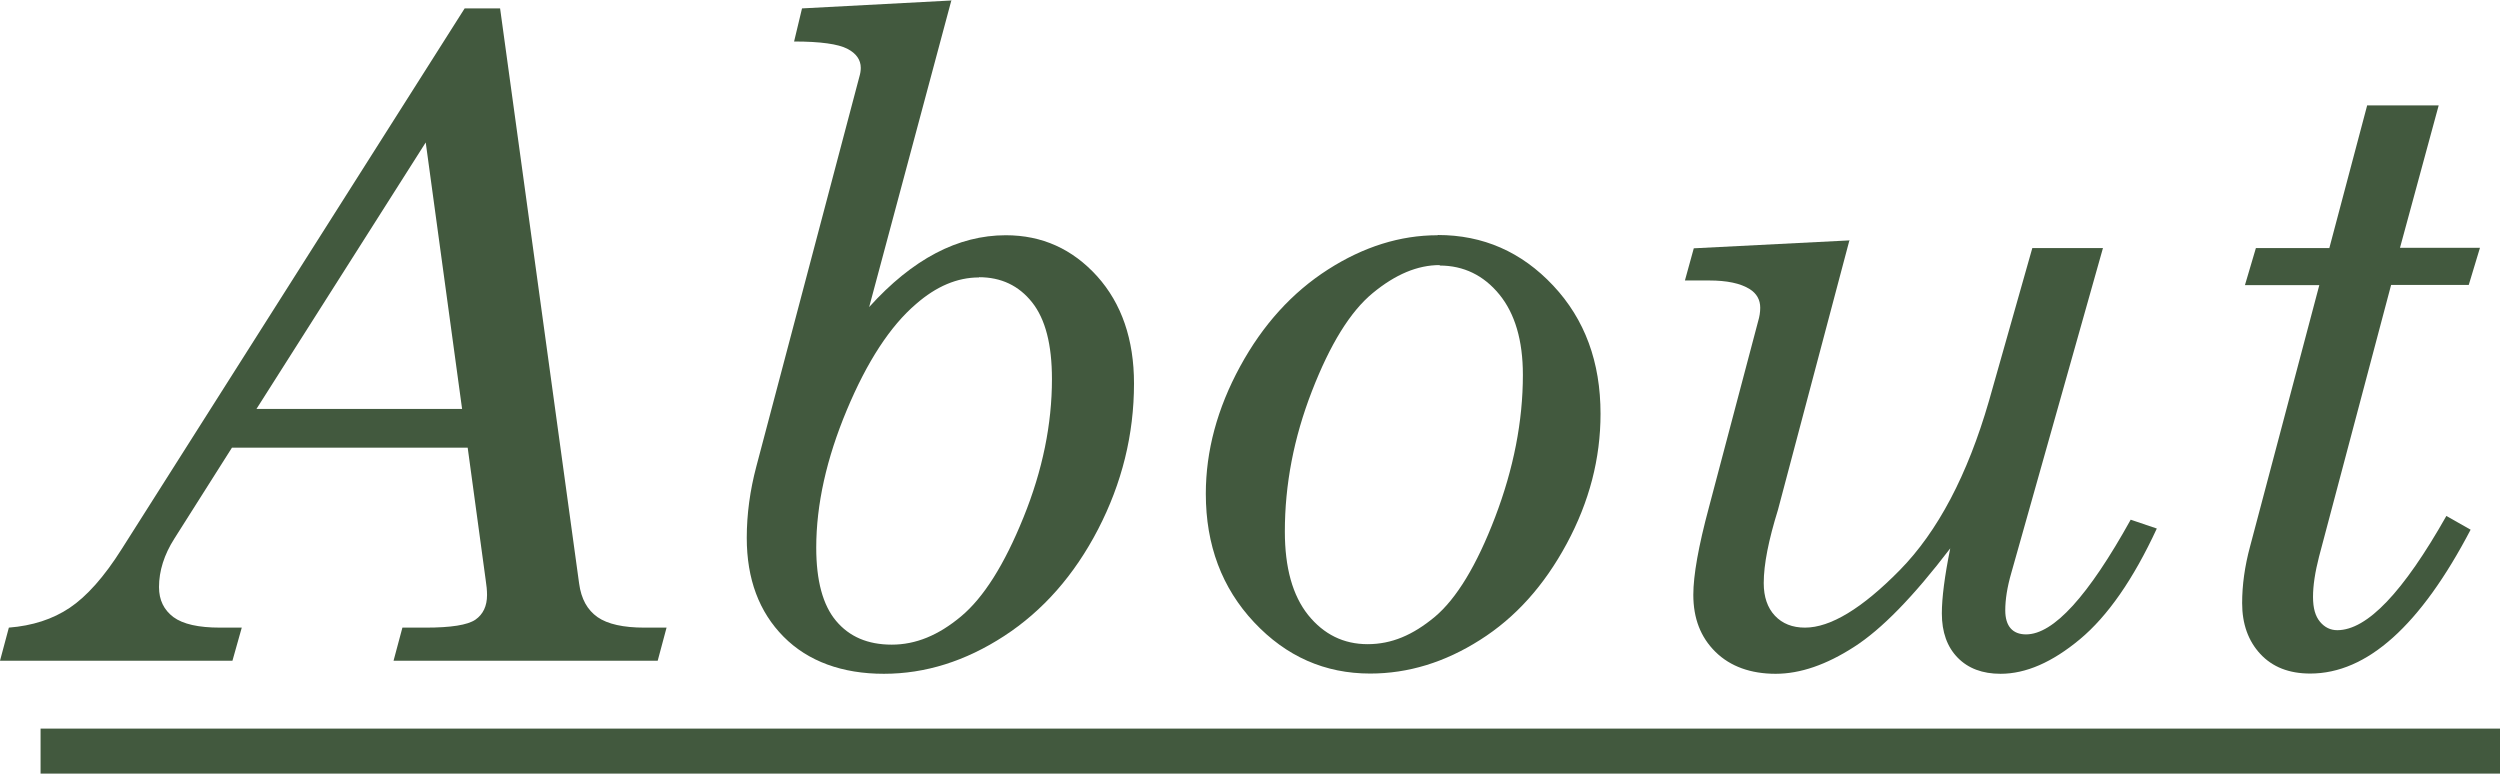
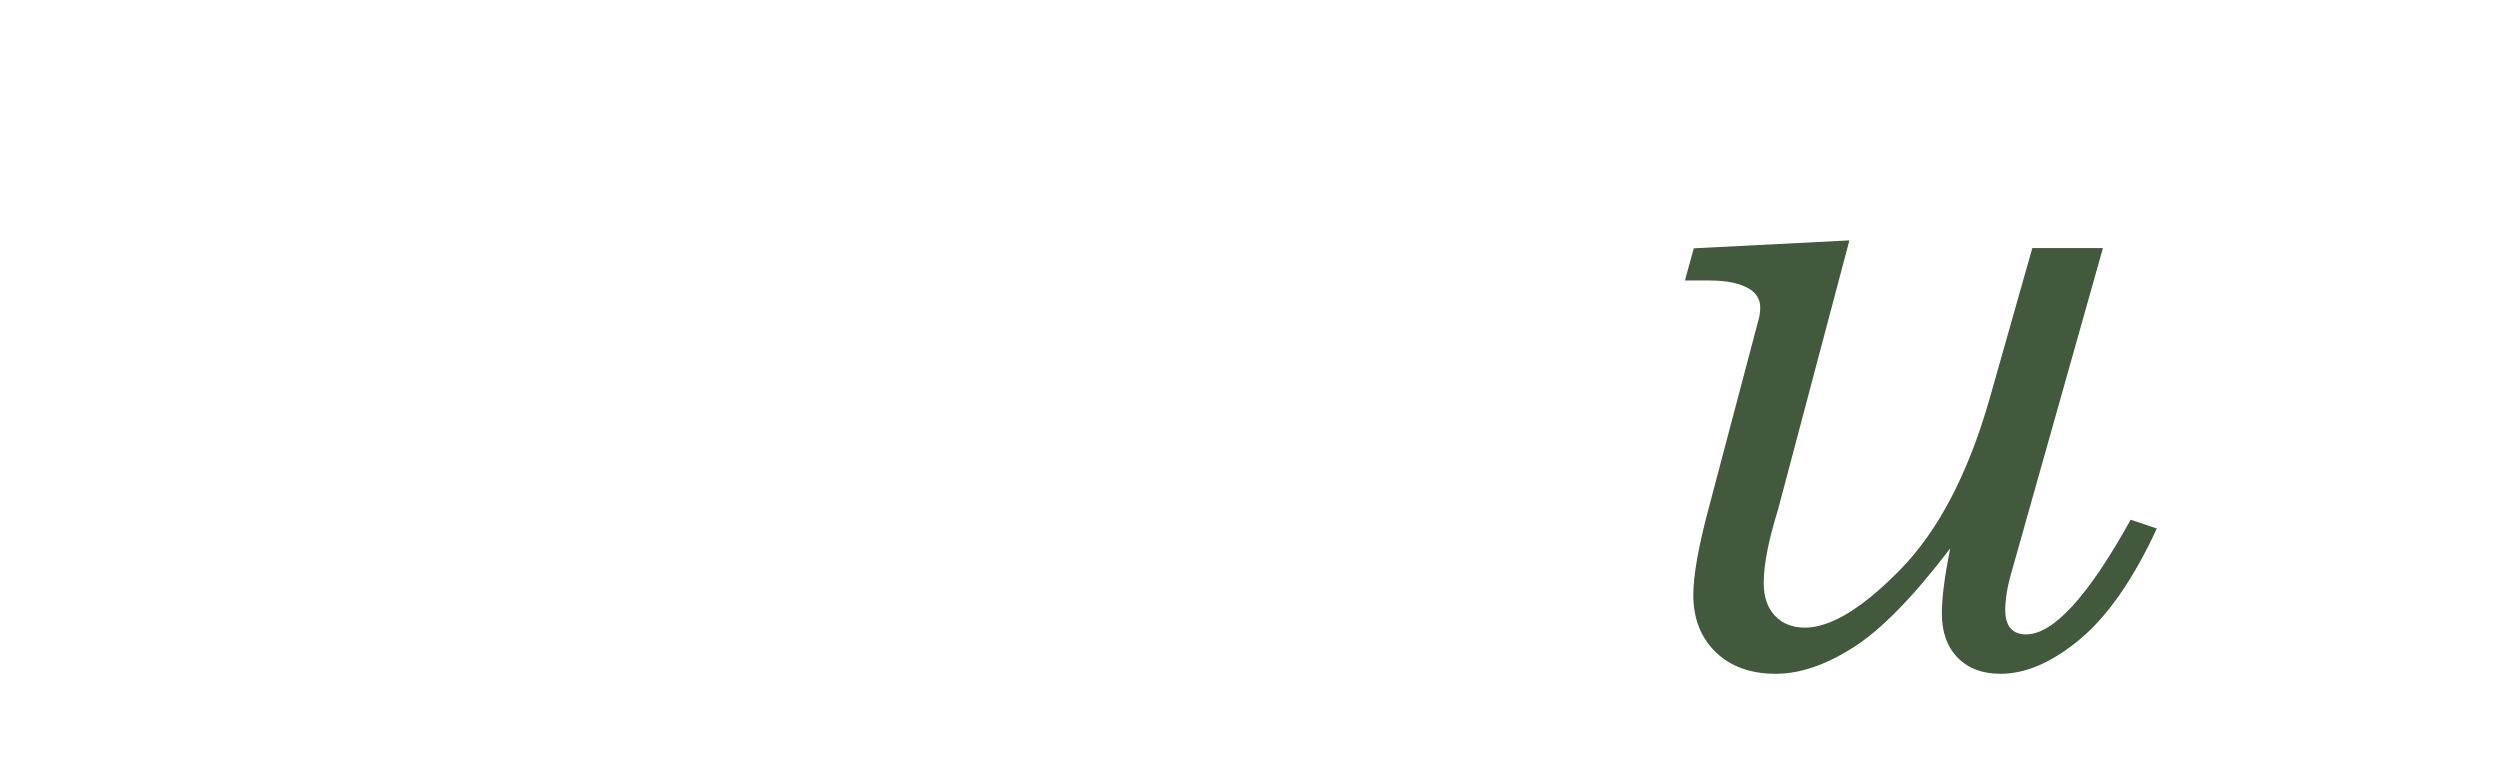
<svg xmlns="http://www.w3.org/2000/svg" id="_レイヤー_2" viewBox="0 0 107.23 33.18">
  <defs>
    <style>.cls-1{fill:#42593e;}</style>
  </defs>
  <g id="font">
-     <path class="cls-1" d="m19.93.36h1.52l3.39,24.67c.09.66.35,1.13.79,1.44.43.3,1.11.45,2.01.45h.95l-.38,1.42h-11.33l.38-1.42h1c1.08,0,1.79-.11,2.13-.34.33-.23.5-.58.5-1.06,0-.19-.02-.41-.06-.66l-.77-5.66h-10.11l-2.47,3.9c-.44.69-.66,1.39-.66,2.08,0,.56.21.98.62,1.29.41.3,1.07.45,2,.45h.93l-.4,1.42H0l.38-1.42c1.01-.08,1.88-.36,2.61-.85s1.48-1.33,2.23-2.52L19.93.36Zm-1.67,5.75l-7.26,11.43h8.82l-1.56-11.43Z" />
-     <path class="cls-1" d="m40.81,0l-3.53,13.17c1.86-2.06,3.81-3.08,5.86-3.08,1.56,0,2.86.59,3.92,1.76,1.05,1.17,1.58,2.71,1.58,4.6,0,2.19-.52,4.28-1.54,6.25s-2.37,3.5-4.03,4.58-3.38,1.62-5.16,1.62-3.25-.53-4.3-1.59c-1.05-1.06-1.58-2.47-1.58-4.24,0-1.02.14-2.04.41-3.06l4.42-16.72c.04-.13.06-.26.06-.38,0-.34-.19-.62-.58-.82s-1.14-.31-2.28-.31l.34-1.42,6.42-.34Zm1.18,11.9c-.93,0-1.83.38-2.7,1.14-1.11.95-2.1,2.47-2.97,4.55-.87,2.08-1.31,4.05-1.31,5.9,0,1.41.28,2.46.85,3.14s1.36,1.02,2.39,1.02,2-.4,2.97-1.21c.97-.81,1.86-2.22,2.68-4.25.82-2.02,1.22-4,1.22-5.93,0-1.48-.28-2.57-.85-3.29-.57-.72-1.33-1.08-2.28-1.08Z" />
-     <path class="cls-1" d="m61.67,10.08c1.94,0,3.59.72,4.95,2.17s2.03,3.28,2.03,5.5c0,1.92-.48,3.77-1.45,5.57s-2.2,3.17-3.72,4.13c-1.51.96-3.08,1.44-4.71,1.44-1.94,0-3.6-.73-4.98-2.2-1.38-1.47-2.07-3.31-2.07-5.51,0-1.84.49-3.66,1.47-5.46.98-1.8,2.24-3.18,3.77-4.16,1.53-.98,3.1-1.47,4.7-1.47Zm.08,1.29c-.95,0-1.9.4-2.87,1.2s-1.83,2.2-2.61,4.21-1.16,4.01-1.16,6.02c0,1.55.33,2.74,1,3.58.67.83,1.52,1.25,2.55,1.25s1.94-.39,2.88-1.17c.93-.78,1.8-2.21,2.59-4.28.79-2.07,1.19-4.11,1.19-6.1,0-1.48-.34-2.63-1.01-3.45s-1.53-1.24-2.56-1.24Z" />
    <path class="cls-1" d="m79.33,10.29l-3.07,11.58c-.4,1.29-.61,2.33-.61,3.14,0,.59.16,1.06.48,1.4.32.34.75.51,1.29.51,1.09,0,2.45-.82,4.07-2.47,1.62-1.65,2.9-4.07,3.82-7.25l1.86-6.56h3.03l-3.93,13.93c-.18.62-.26,1.15-.26,1.61,0,.34.08.6.23.77s.37.26.66.26c1.18,0,2.67-1.64,4.49-4.92l1.12.38c-1.01,2.18-2.11,3.76-3.3,4.75s-2.32,1.48-3.4,1.48c-.78,0-1.39-.23-1.84-.69-.45-.46-.68-1.09-.68-1.9,0-.67.12-1.6.36-2.79-1.57,2.06-2.94,3.47-4.13,4.23-1.18.76-2.3,1.15-3.36,1.15s-1.94-.31-2.58-.94-.95-1.44-.95-2.45c0-.83.22-2.08.67-3.75l2.11-7.98c.06-.2.09-.39.09-.58,0-.34-.15-.61-.45-.8-.4-.25-.98-.37-1.74-.37h-1.04l.38-1.38,6.69-.34Z" />
-     <path class="cls-1" d="m101.52,4.52h3.08l-1.66,6.11h3.43l-.48,1.59h-3.33l-3.09,11.65c-.17.66-.26,1.24-.26,1.73s.1.83.3,1.07c.2.24.45.36.74.36,1.28,0,2.83-1.63,4.68-4.9l1.04.59c-2.15,4.11-4.44,6.17-6.88,6.17-.91,0-1.62-.28-2.14-.84-.52-.56-.78-1.29-.78-2.18,0-.77.11-1.58.34-2.43l2.97-11.21h-3.19l.47-1.59h3.15l1.62-6.11Z" />
-     <path class="cls-1" d="m1.74,33.18v-1.93h105.5v1.93H1.74Z" />
  </g>
</svg>